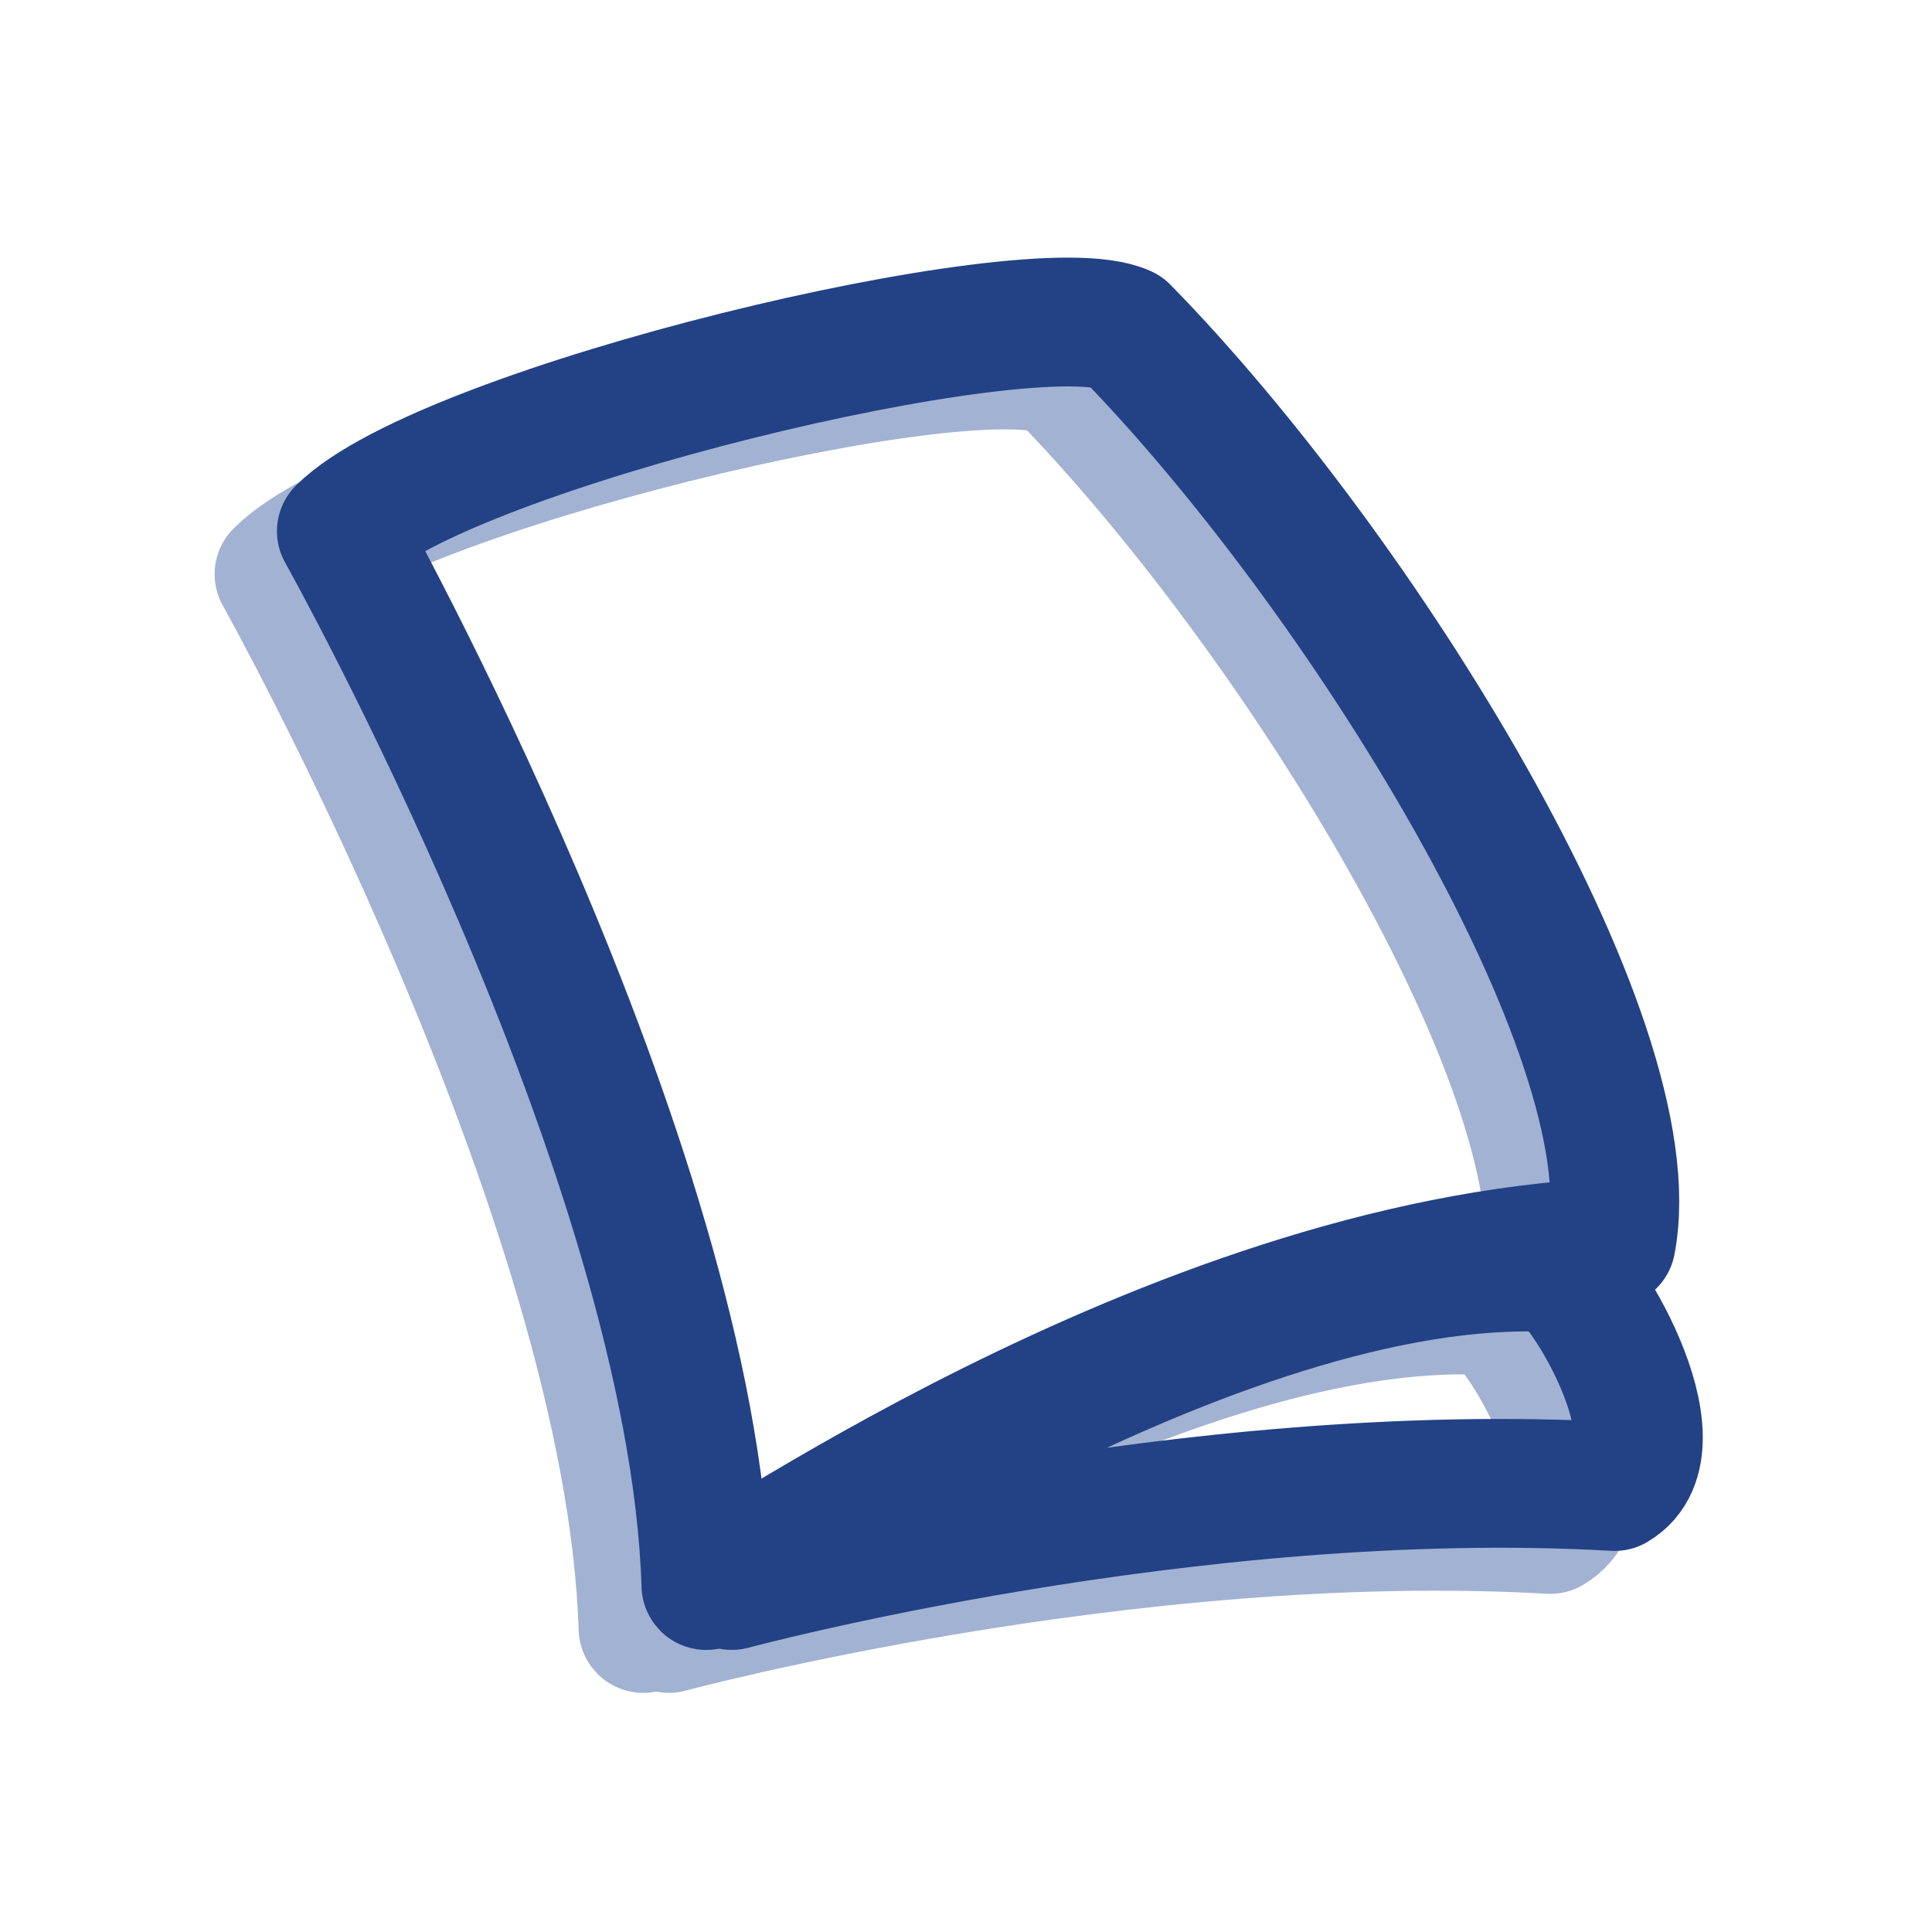
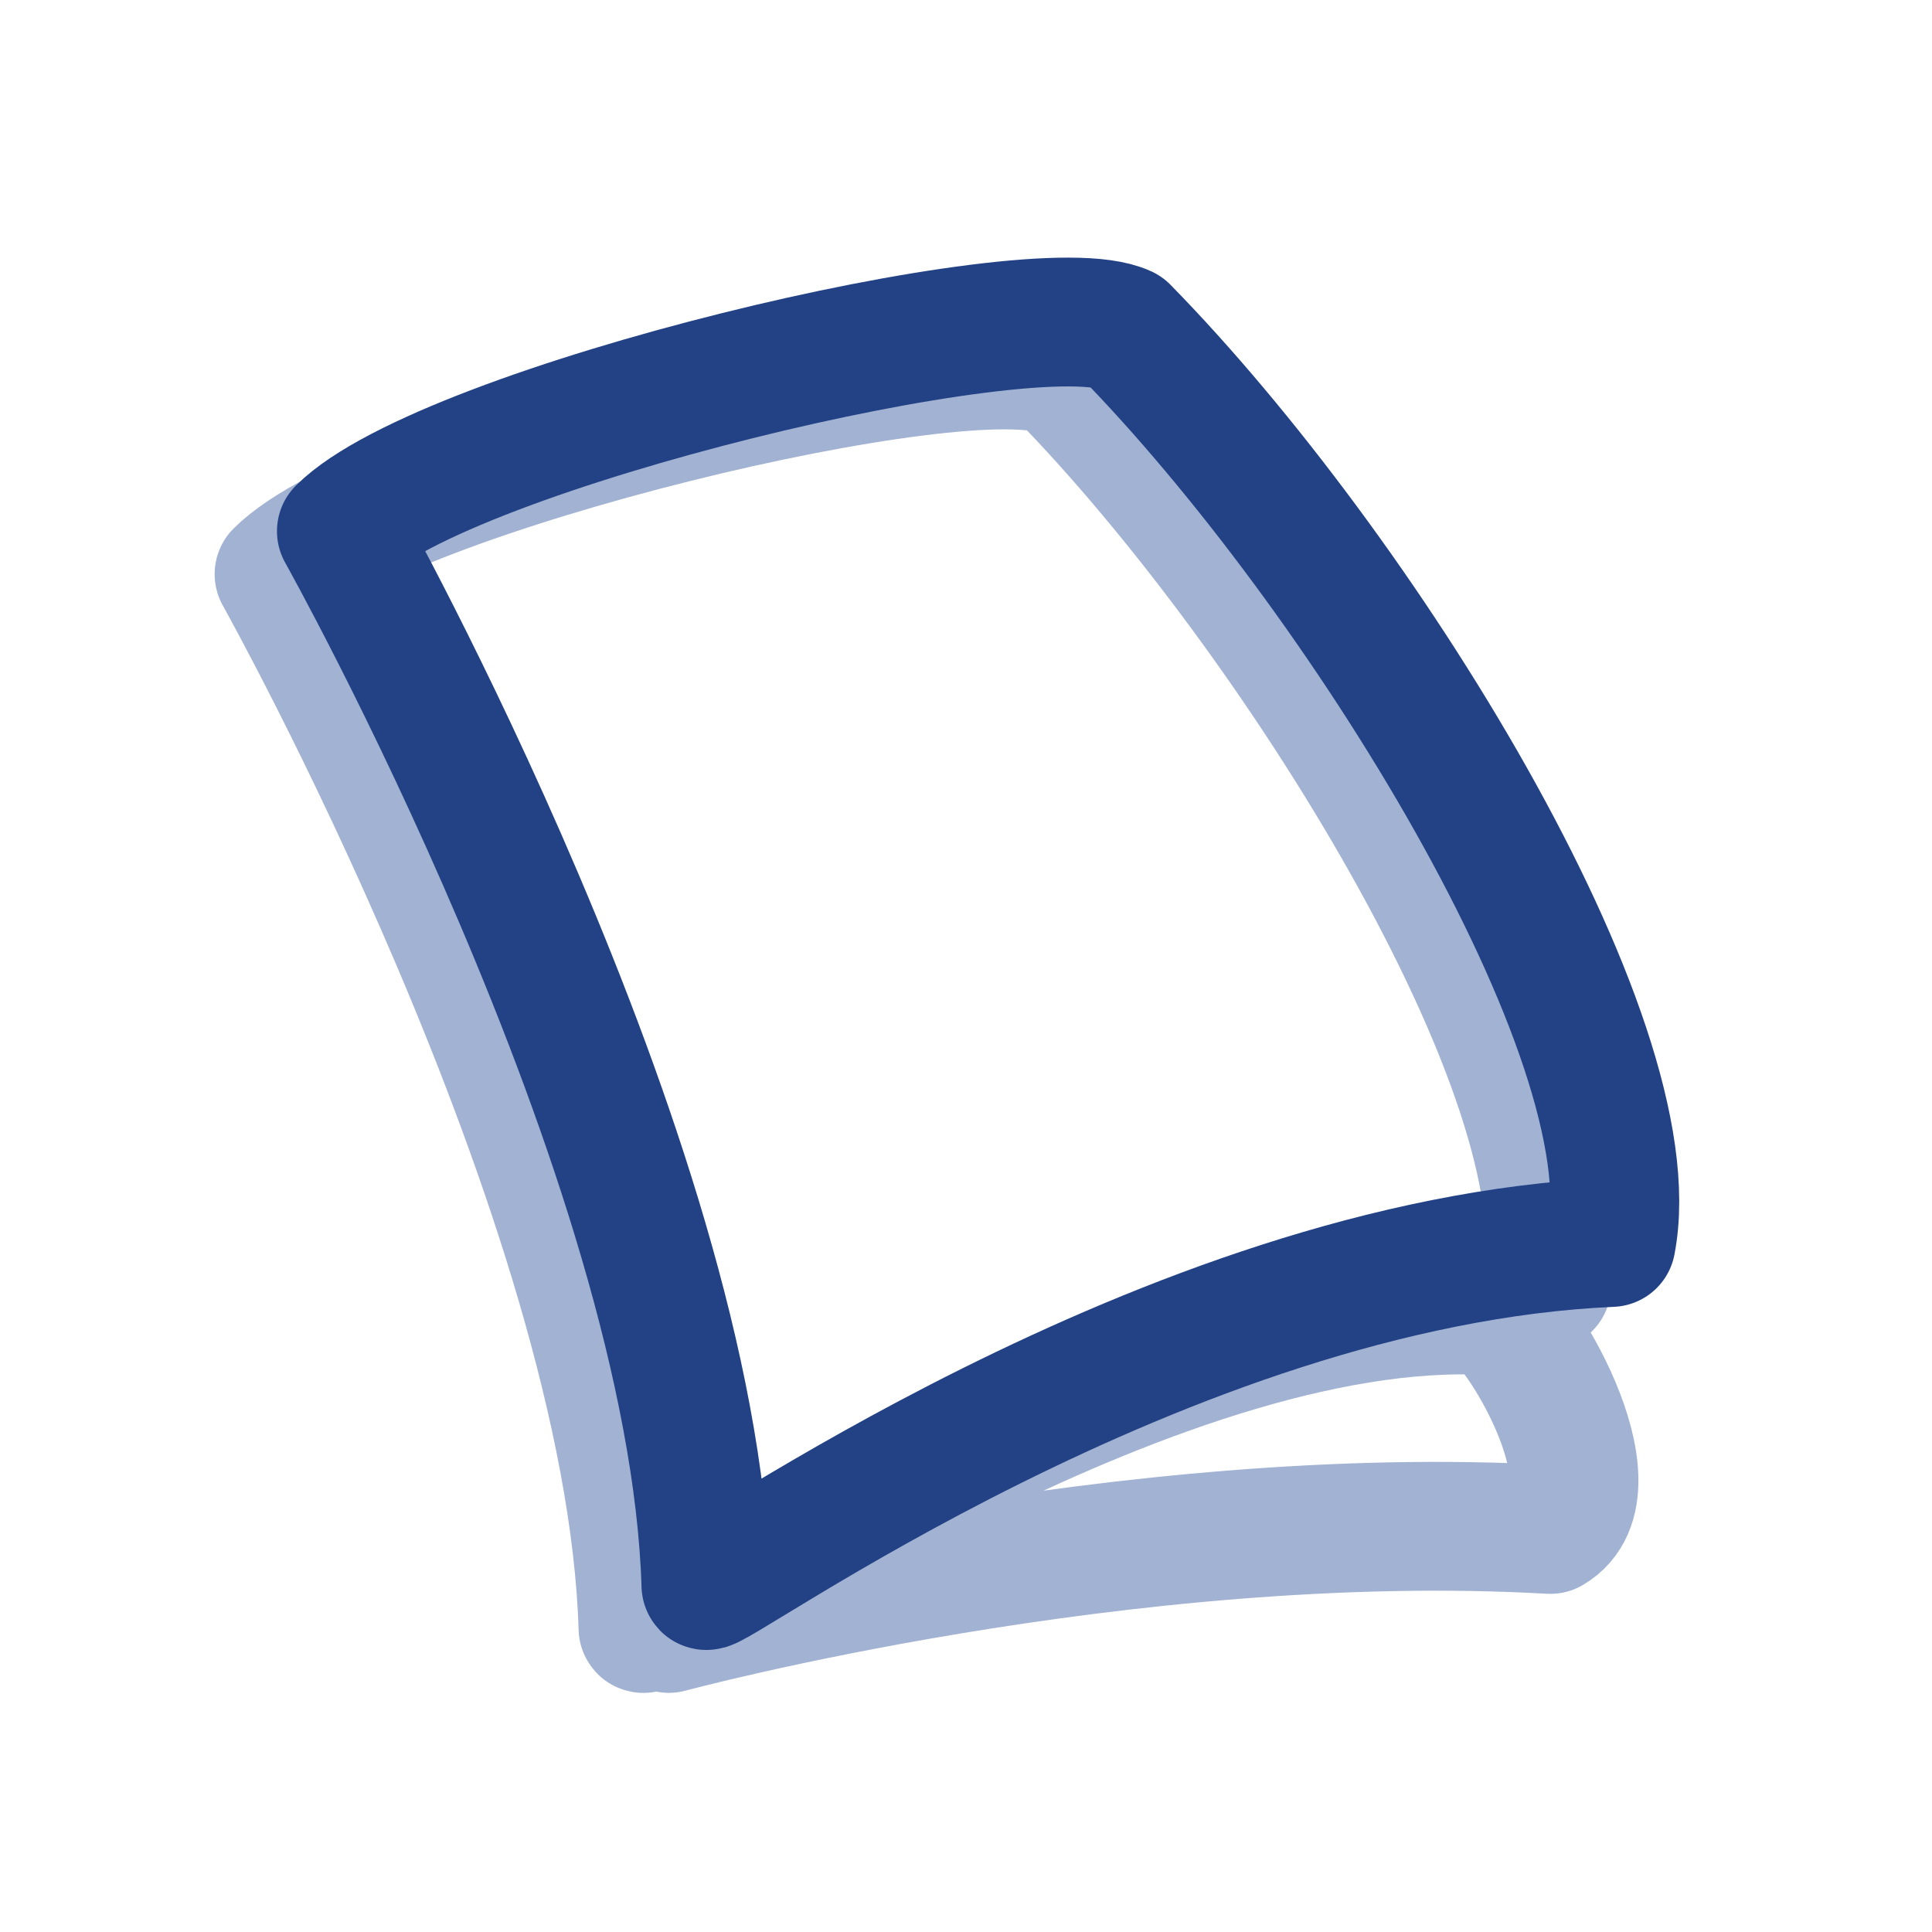
<svg xmlns="http://www.w3.org/2000/svg" viewBox="0 0 90 90">
  <defs>
    <style>.a{clip-path:url(#b);}.b{fill:rgba(255,255,255,0);stroke:#a2b2d2;}.b,.c{stroke-linecap:round;stroke-linejoin:round;stroke-miterlimit:10;stroke-width:6px;}.c{fill:none;stroke:#224285;}</style>
    <clipPath id="b">
      <rect width="90" height="90" />
    </clipPath>
  </defs>
  <g id="a" class="a">
    <g transform="translate(0.902 -1)">
      <g transform="translate(-467.777 -337.216)">
        <g transform="translate(479.875 355.216)">
          <path class="b" d="M534.259,398.968c-15.633-.878-38.259,14.8-38.259,14.8s21.324-5.741,41.06-4.611C540.33,407.239,535.426,399.2,534.259,398.968Z" transform="translate(-477.843 -354.909)" />
          <path class="b" d="M512.3,350.586c-4.277-2-31.615,4.556-36.426,9.375,0,0,16.352,29.219,16.954,49.1,0,.6,21.352-15.061,42.1-15.965C536.773,383.569,523.24,361.768,512.3,350.586Z" transform="translate(-475.875 -350.216)" />
        </g>
      </g>
      <g transform="translate(-460.875 -334.216)">
        <g transform="translate(475.875 350.216)">
-           <path class="c" d="M534.321,398.968c-15.659-.878-38.321,14.8-38.321,14.8s21.359-5.741,41.126-4.611C540.4,407.239,535.49,399.2,534.321,398.968Z" transform="translate(-477.814 -354.909)" />
          <path class="c" d="M512.36,350.586c-4.284-2-31.666,4.556-36.485,9.375,0,0,16.379,29.219,16.982,49.1,0,.6,21.387-15.061,42.171-15.965C536.872,383.569,523.317,361.768,512.36,350.586Z" transform="translate(-475.875 -350.216)" />
        </g>
      </g>
    </g>
  </g>
</svg>